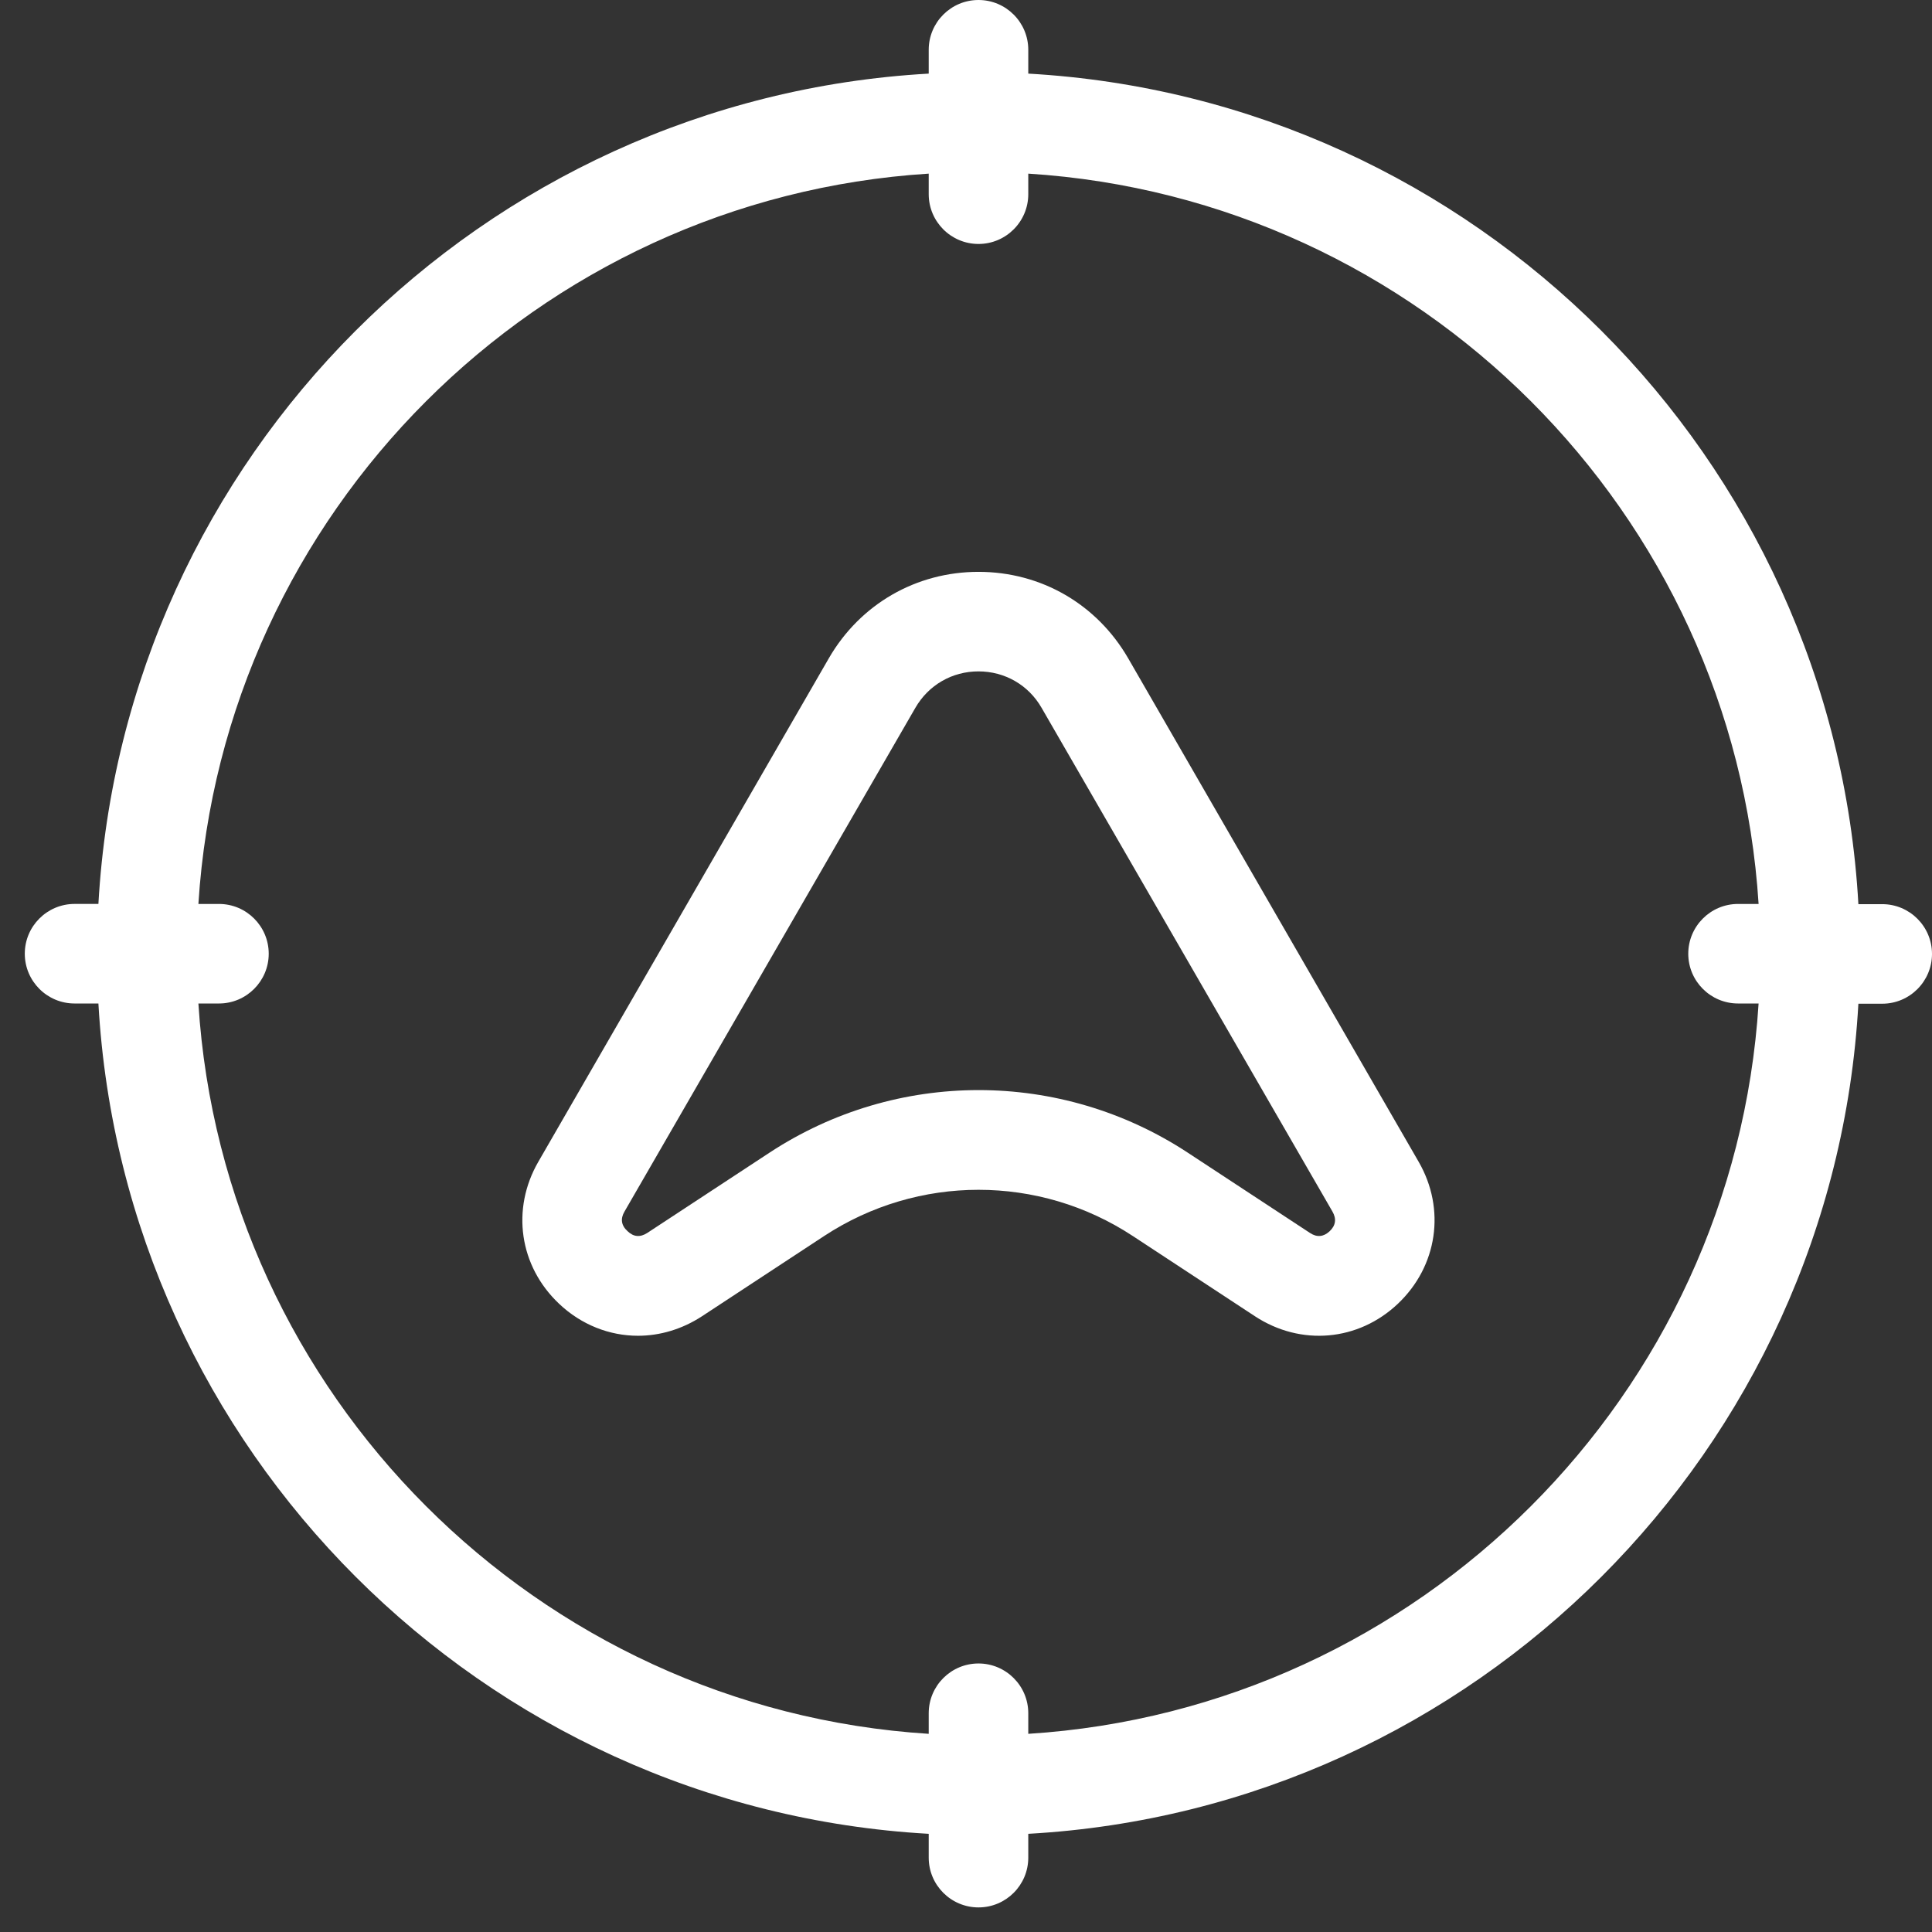
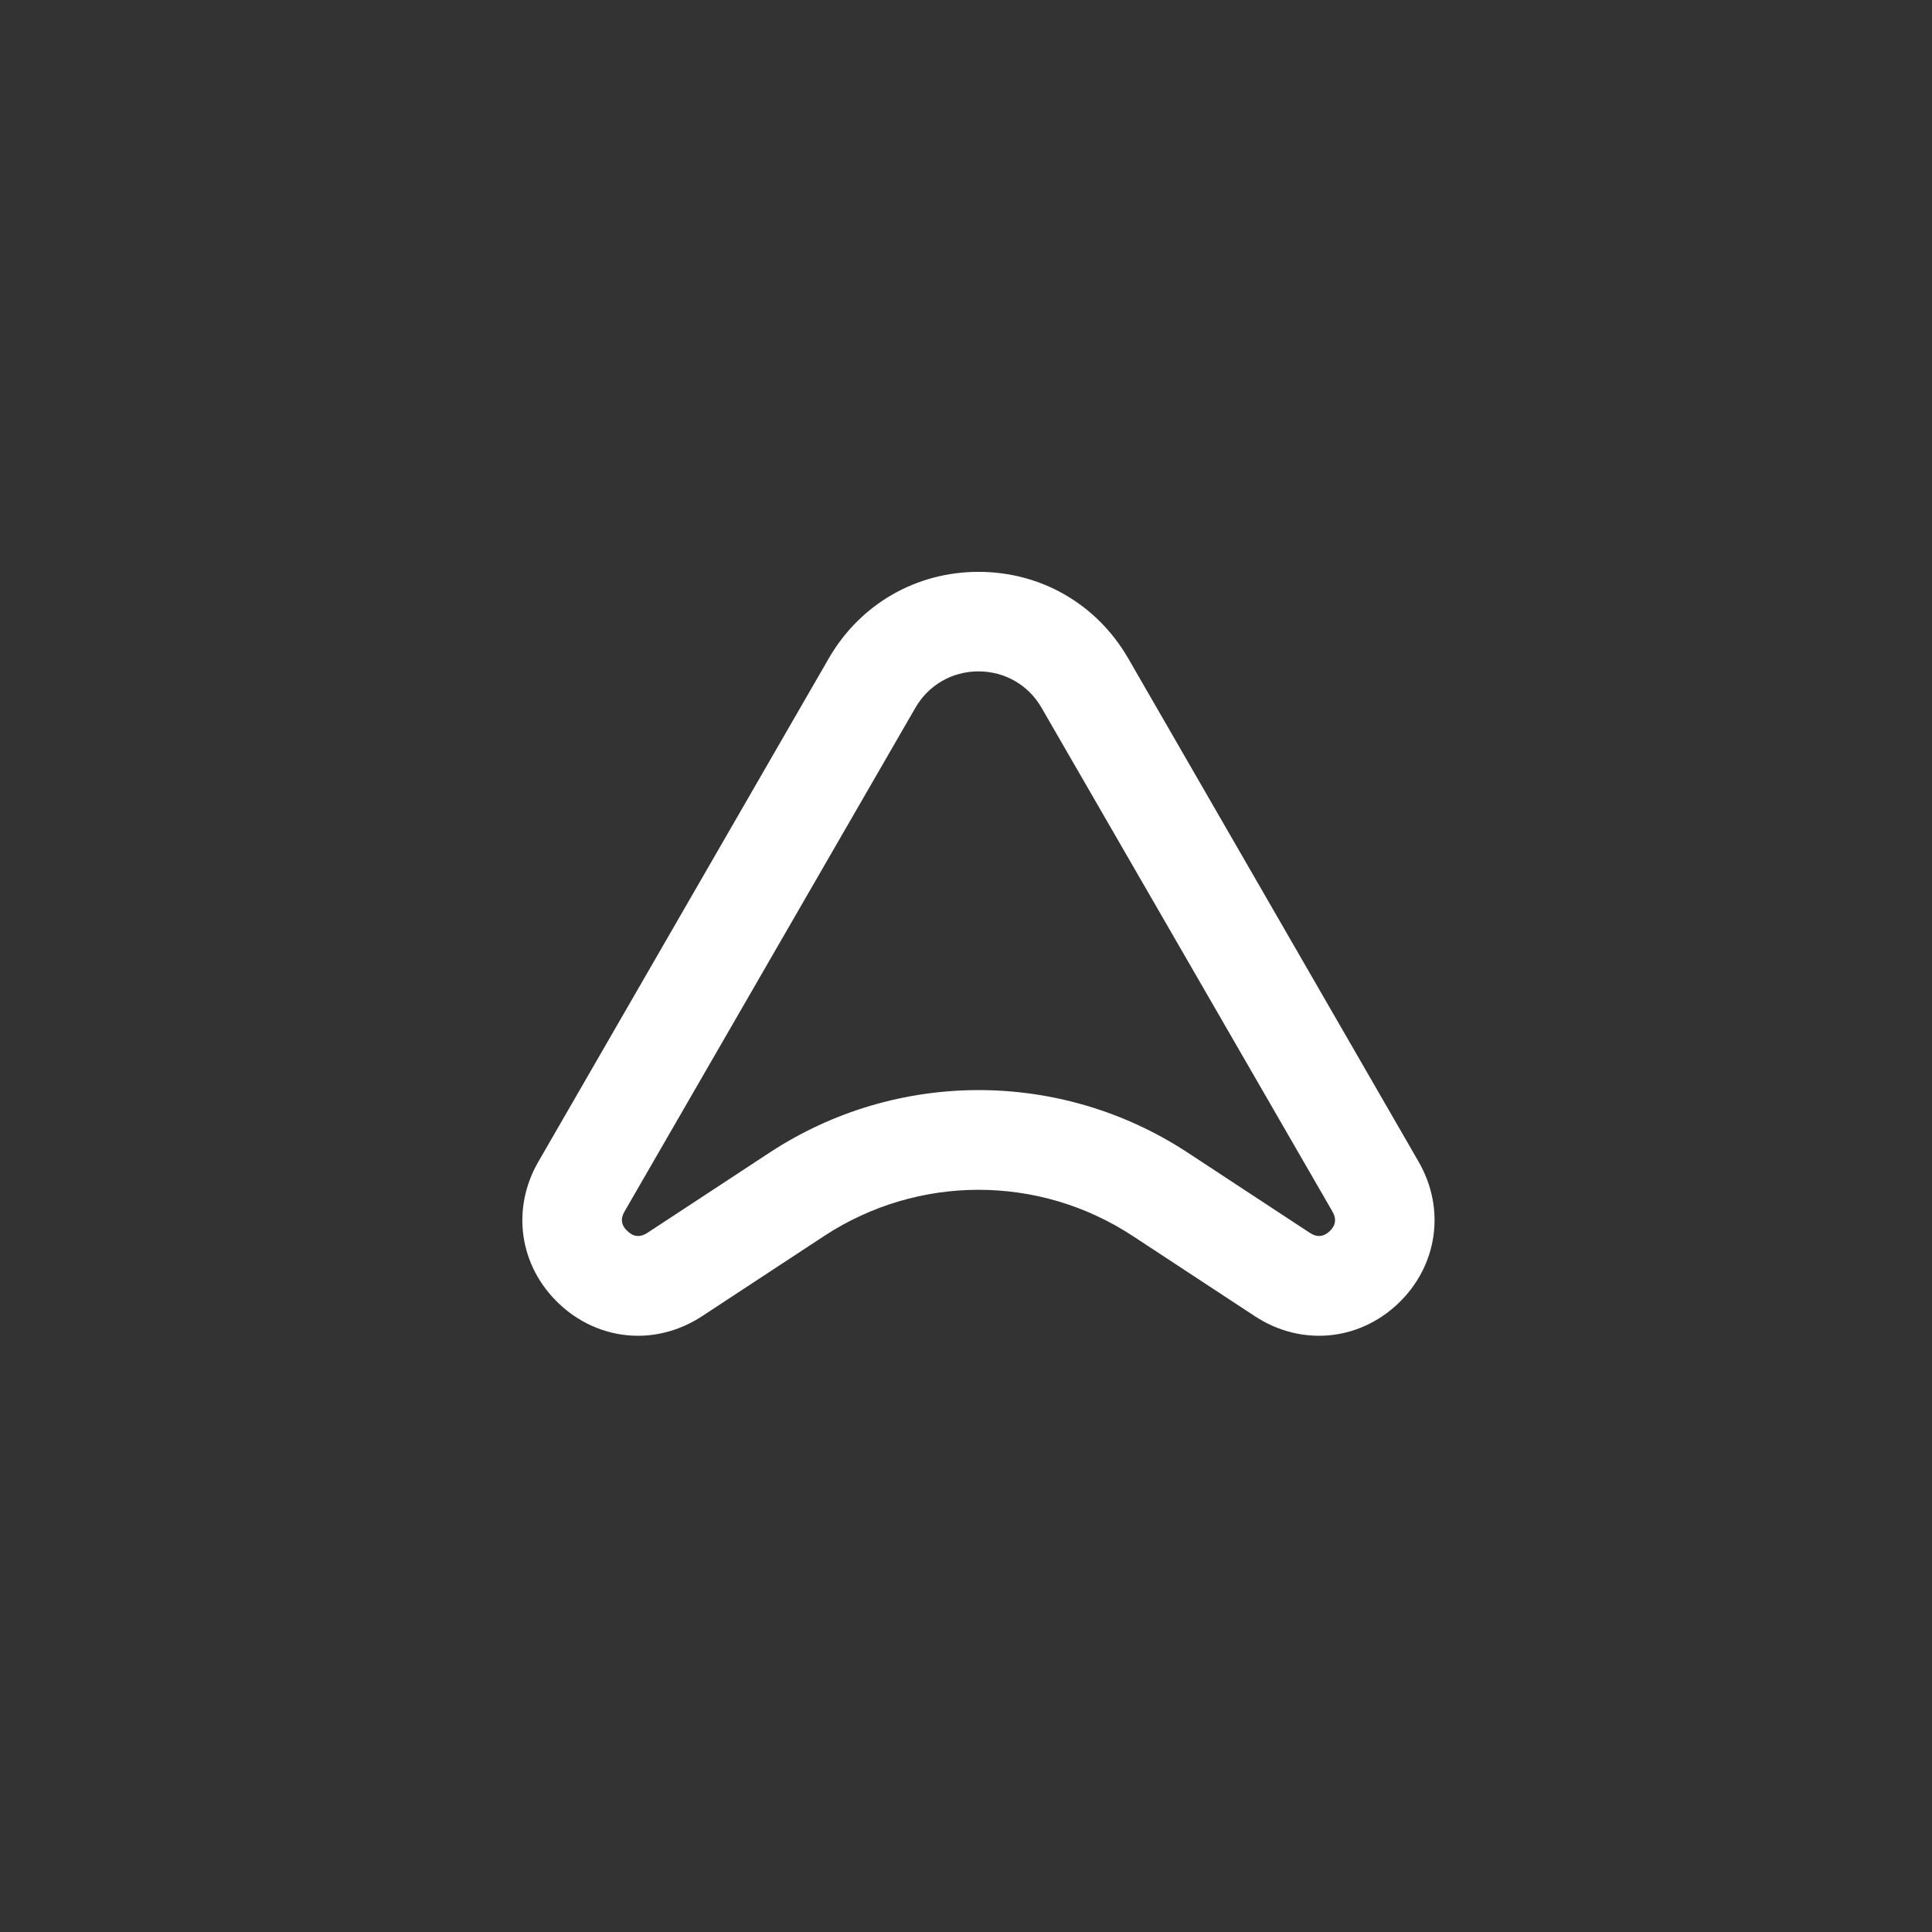
<svg xmlns="http://www.w3.org/2000/svg" width="77" height="77" viewBox="0 0 77 77" fill="none">
  <rect x="0" y="0" width="77" height="77" fill="#333333" stroke="none" />
  <path d="M25.426 53.237C26.299 53.237 27.181 52.979 27.974 52.462L32.847 49.261C36.589 46.806 41.415 46.806 45.147 49.261L50.02 52.462C51.844 53.656 54.133 53.457 55.713 51.961C57.293 50.464 57.628 48.189 56.541 46.304L44.958 26.227C43.71 24.077 41.492 22.791 38.998 22.791C36.512 22.791 34.285 24.077 33.038 26.227L21.454 46.304C20.367 48.189 20.694 50.461 22.282 51.961C23.17 52.804 24.296 53.237 25.427 53.237L25.426 53.237ZM24.889 48.287L36.482 28.21C37.008 27.299 37.949 26.758 38.997 26.758C40.045 26.758 40.99 27.299 41.512 28.21L53.105 48.287C53.272 48.575 53.236 48.843 52.993 49.071C52.749 49.3 52.482 49.321 52.209 49.139L47.336 45.938C42.273 42.615 35.733 42.615 30.671 45.938L25.797 49.139C25.515 49.321 25.251 49.3 25.014 49.071C24.758 48.843 24.72 48.575 24.889 48.287Z" fill="white" />
-   <path d="M37.014 73.087V74.037C37.014 75.133 37.905 76.02 38.998 76.02C40.094 76.02 40.982 75.13 40.982 74.037V73.087C58.778 72.092 73.071 57.791 74.066 40.003H75.016C76.112 40.003 77 39.112 77 38.019C77 36.923 76.109 36.035 75.016 36.035H74.066C73.071 18.23 58.779 3.937 40.982 2.934V1.984C40.982 0.891 40.094 0 38.998 0C37.902 0 37.014 0.891 37.014 1.984V2.934C19.218 3.938 4.926 18.23 3.922 36.026H2.972C1.879 36.026 0.988 36.914 0.988 38.01C0.988 39.106 1.879 39.994 2.972 39.994H3.922C4.926 57.79 19.218 72.083 37.014 73.087ZM37.014 6.92V7.739C37.014 8.835 37.905 9.723 38.998 9.723C40.094 9.723 40.982 8.832 40.982 7.739V6.92C56.581 7.905 69.103 20.428 70.089 36.027H69.27C68.174 36.027 67.286 36.918 67.286 38.011C67.286 39.106 68.177 39.994 69.27 39.994H70.089C69.103 55.593 56.58 68.115 40.982 69.102V68.282C40.982 67.186 40.091 66.298 38.998 66.298C37.902 66.298 37.014 67.189 37.014 68.282V69.102C21.415 68.116 8.893 55.593 7.907 39.994H8.727C9.822 39.994 10.71 39.103 10.71 38.011C10.71 36.915 9.82 36.027 8.727 36.027H7.907C8.893 20.427 21.416 7.905 37.014 6.92Z" fill="white" />
</svg>